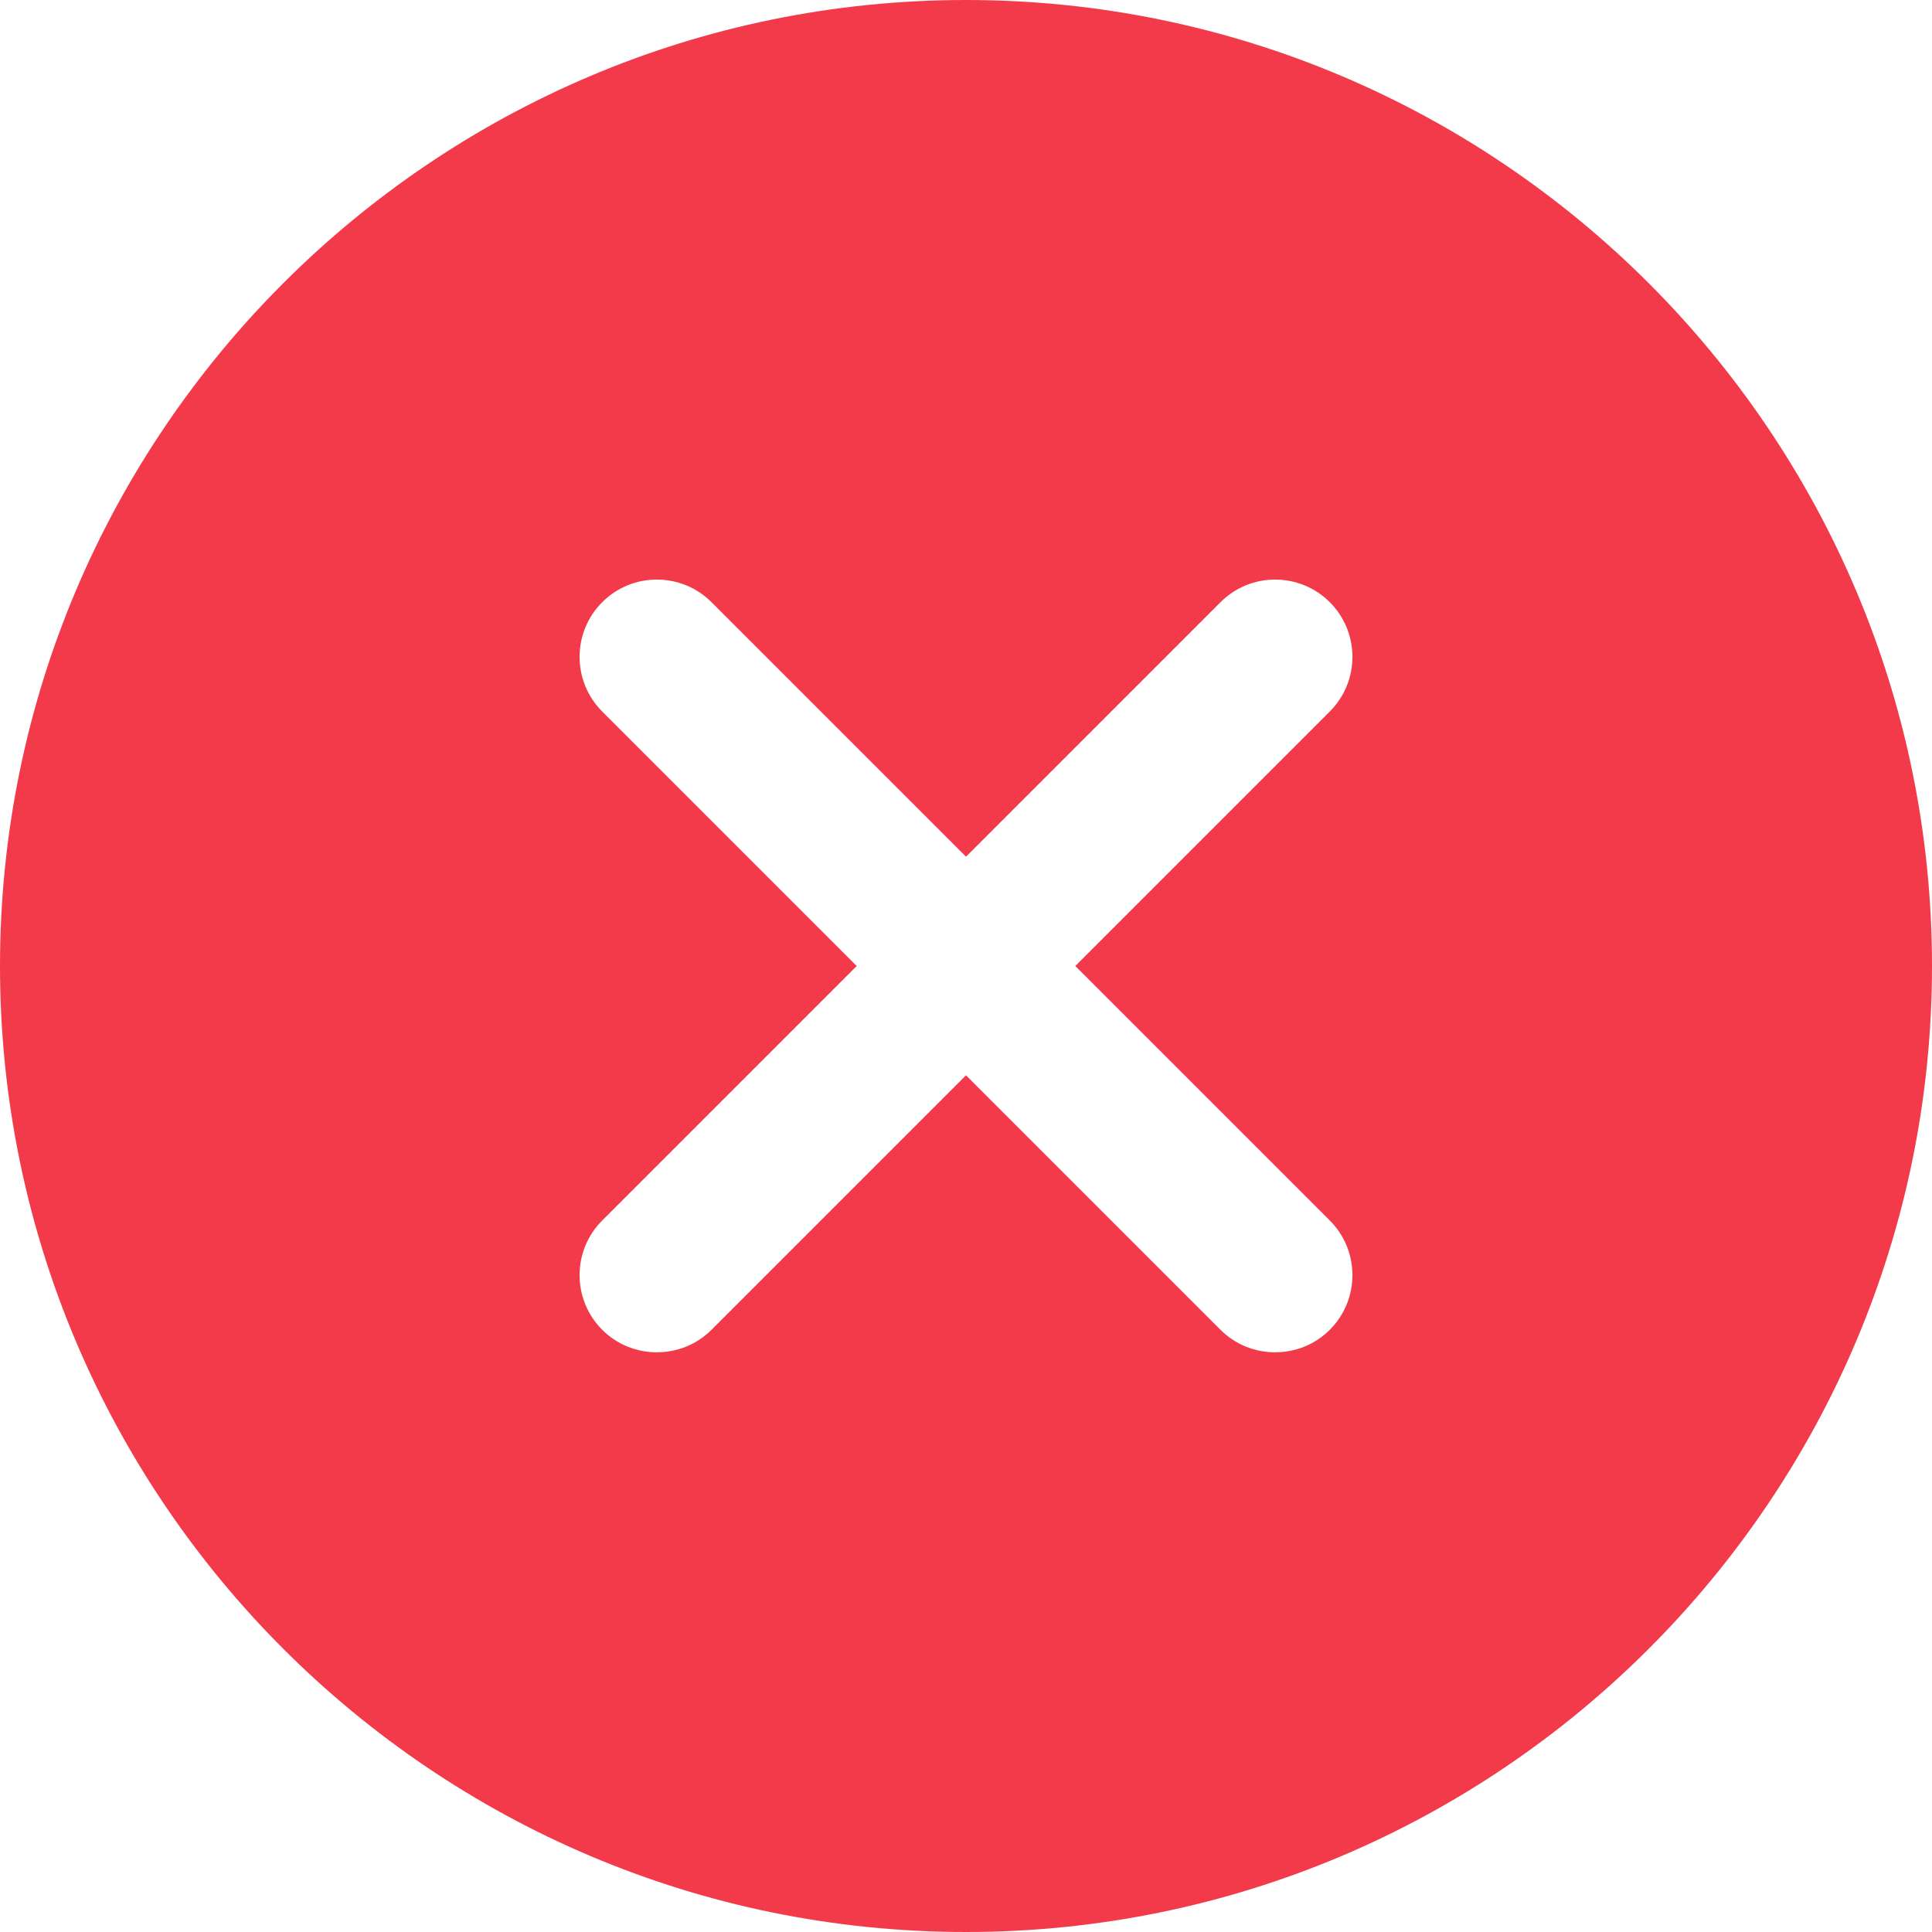
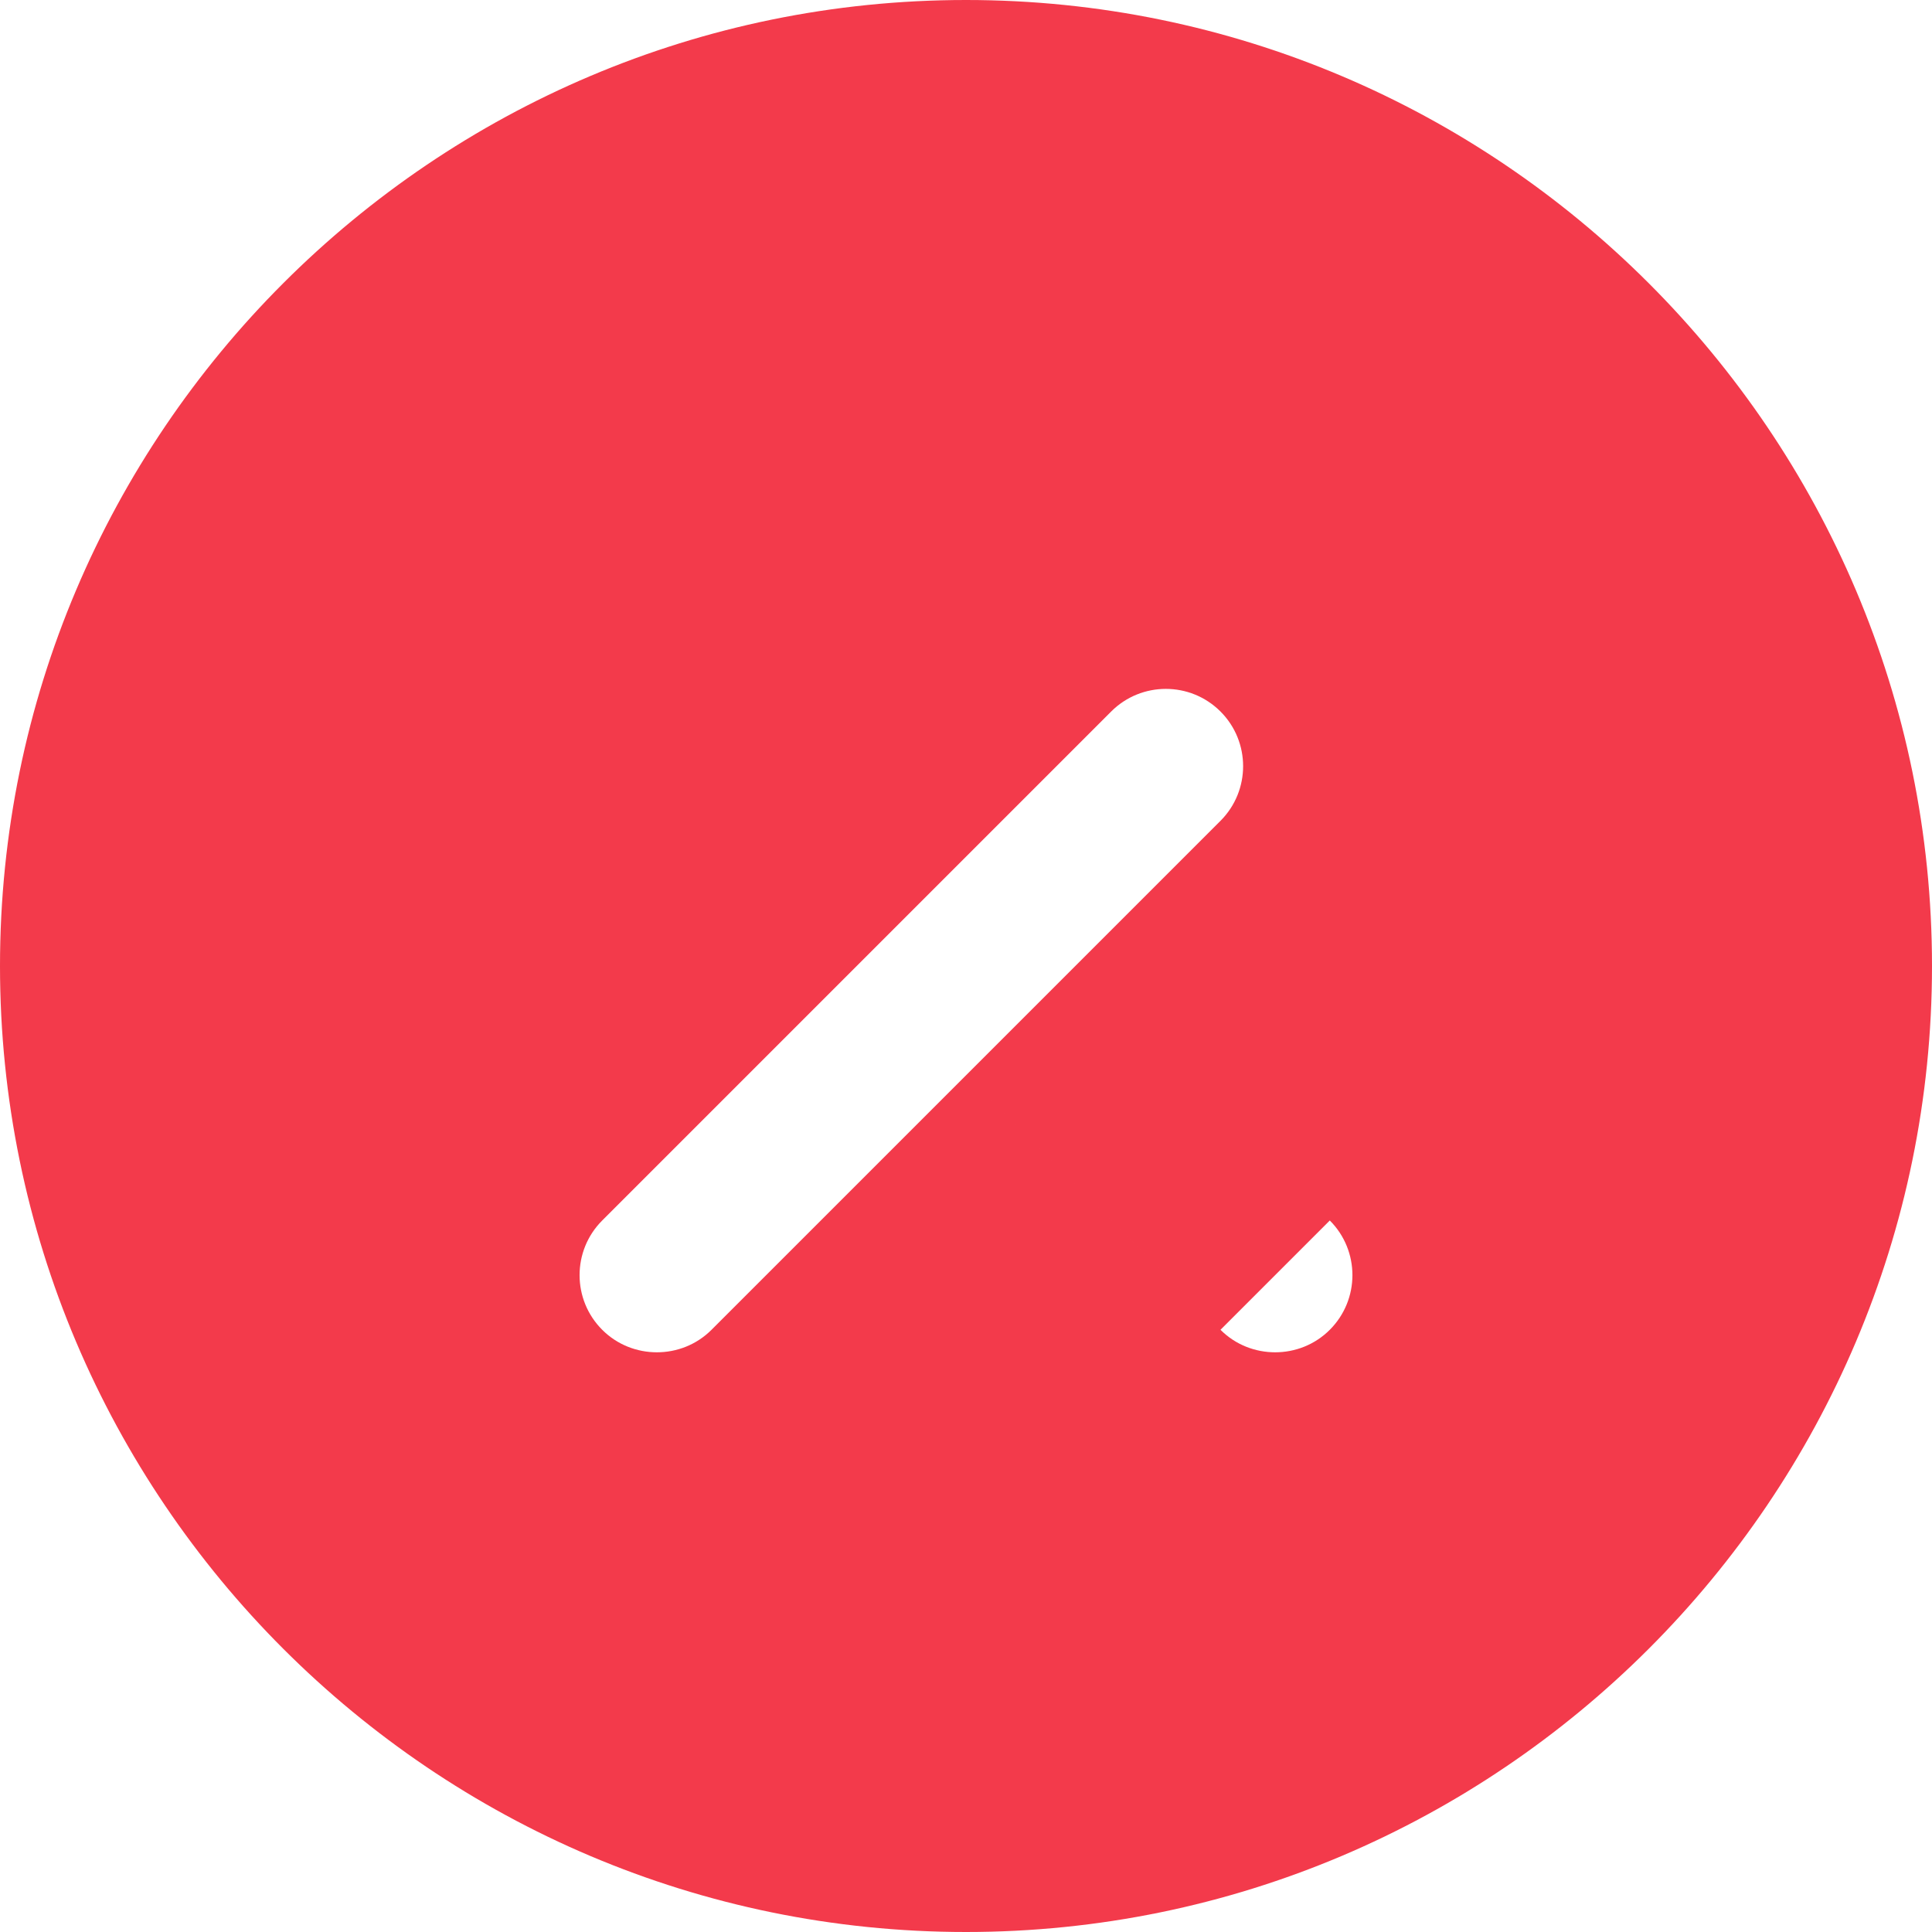
<svg xmlns="http://www.w3.org/2000/svg" id="_Слой_1" data-name="Слой_1" version="1.1" viewBox="0 0 78.12 78.12">
  <defs>
    <style>
      .st0 {
        fill: #f33a4b;
      }
    </style>
  </defs>
-   <path class="st0" d="M39.06,0C17.52,0,0,17.52,0,39.06s17.52,39.06,39.06,39.06,39.06-17.52,39.06-39.06S60.6,0,39.06,0ZM53.77,49.35c1.22,1.22,1.22,3.2,0,4.42-.61.61-1.41.91-2.21.91s-1.6-.3-2.21-.91l-10.29-10.29-10.29,10.29c-.61.61-1.41.91-2.21.91s-1.6-.3-2.21-.91c-1.22-1.22-1.22-3.2,0-4.42l10.29-10.29-10.29-10.29c-1.22-1.22-1.22-3.2,0-4.42,1.22-1.22,3.2-1.22,4.42,0l10.29,10.29,10.29-10.29c1.22-1.22,3.2-1.22,4.42,0,1.22,1.22,1.22,3.2,0,4.42l-10.29,10.29,10.29,10.29Z" />
+   <path class="st0" d="M39.06,0C17.52,0,0,17.52,0,39.06s17.52,39.06,39.06,39.06,39.06-17.52,39.06-39.06S60.6,0,39.06,0ZM53.77,49.35c1.22,1.22,1.22,3.2,0,4.42-.61.61-1.41.91-2.21.91s-1.6-.3-2.21-.91l-10.29-10.29-10.29,10.29c-.61.61-1.41.91-2.21.91s-1.6-.3-2.21-.91c-1.22-1.22-1.22-3.2,0-4.42l10.29-10.29-10.29-10.29l10.29,10.29,10.29-10.29c1.22-1.22,3.2-1.22,4.42,0,1.22,1.22,1.22,3.2,0,4.42l-10.29,10.29,10.29,10.29Z" />
</svg>